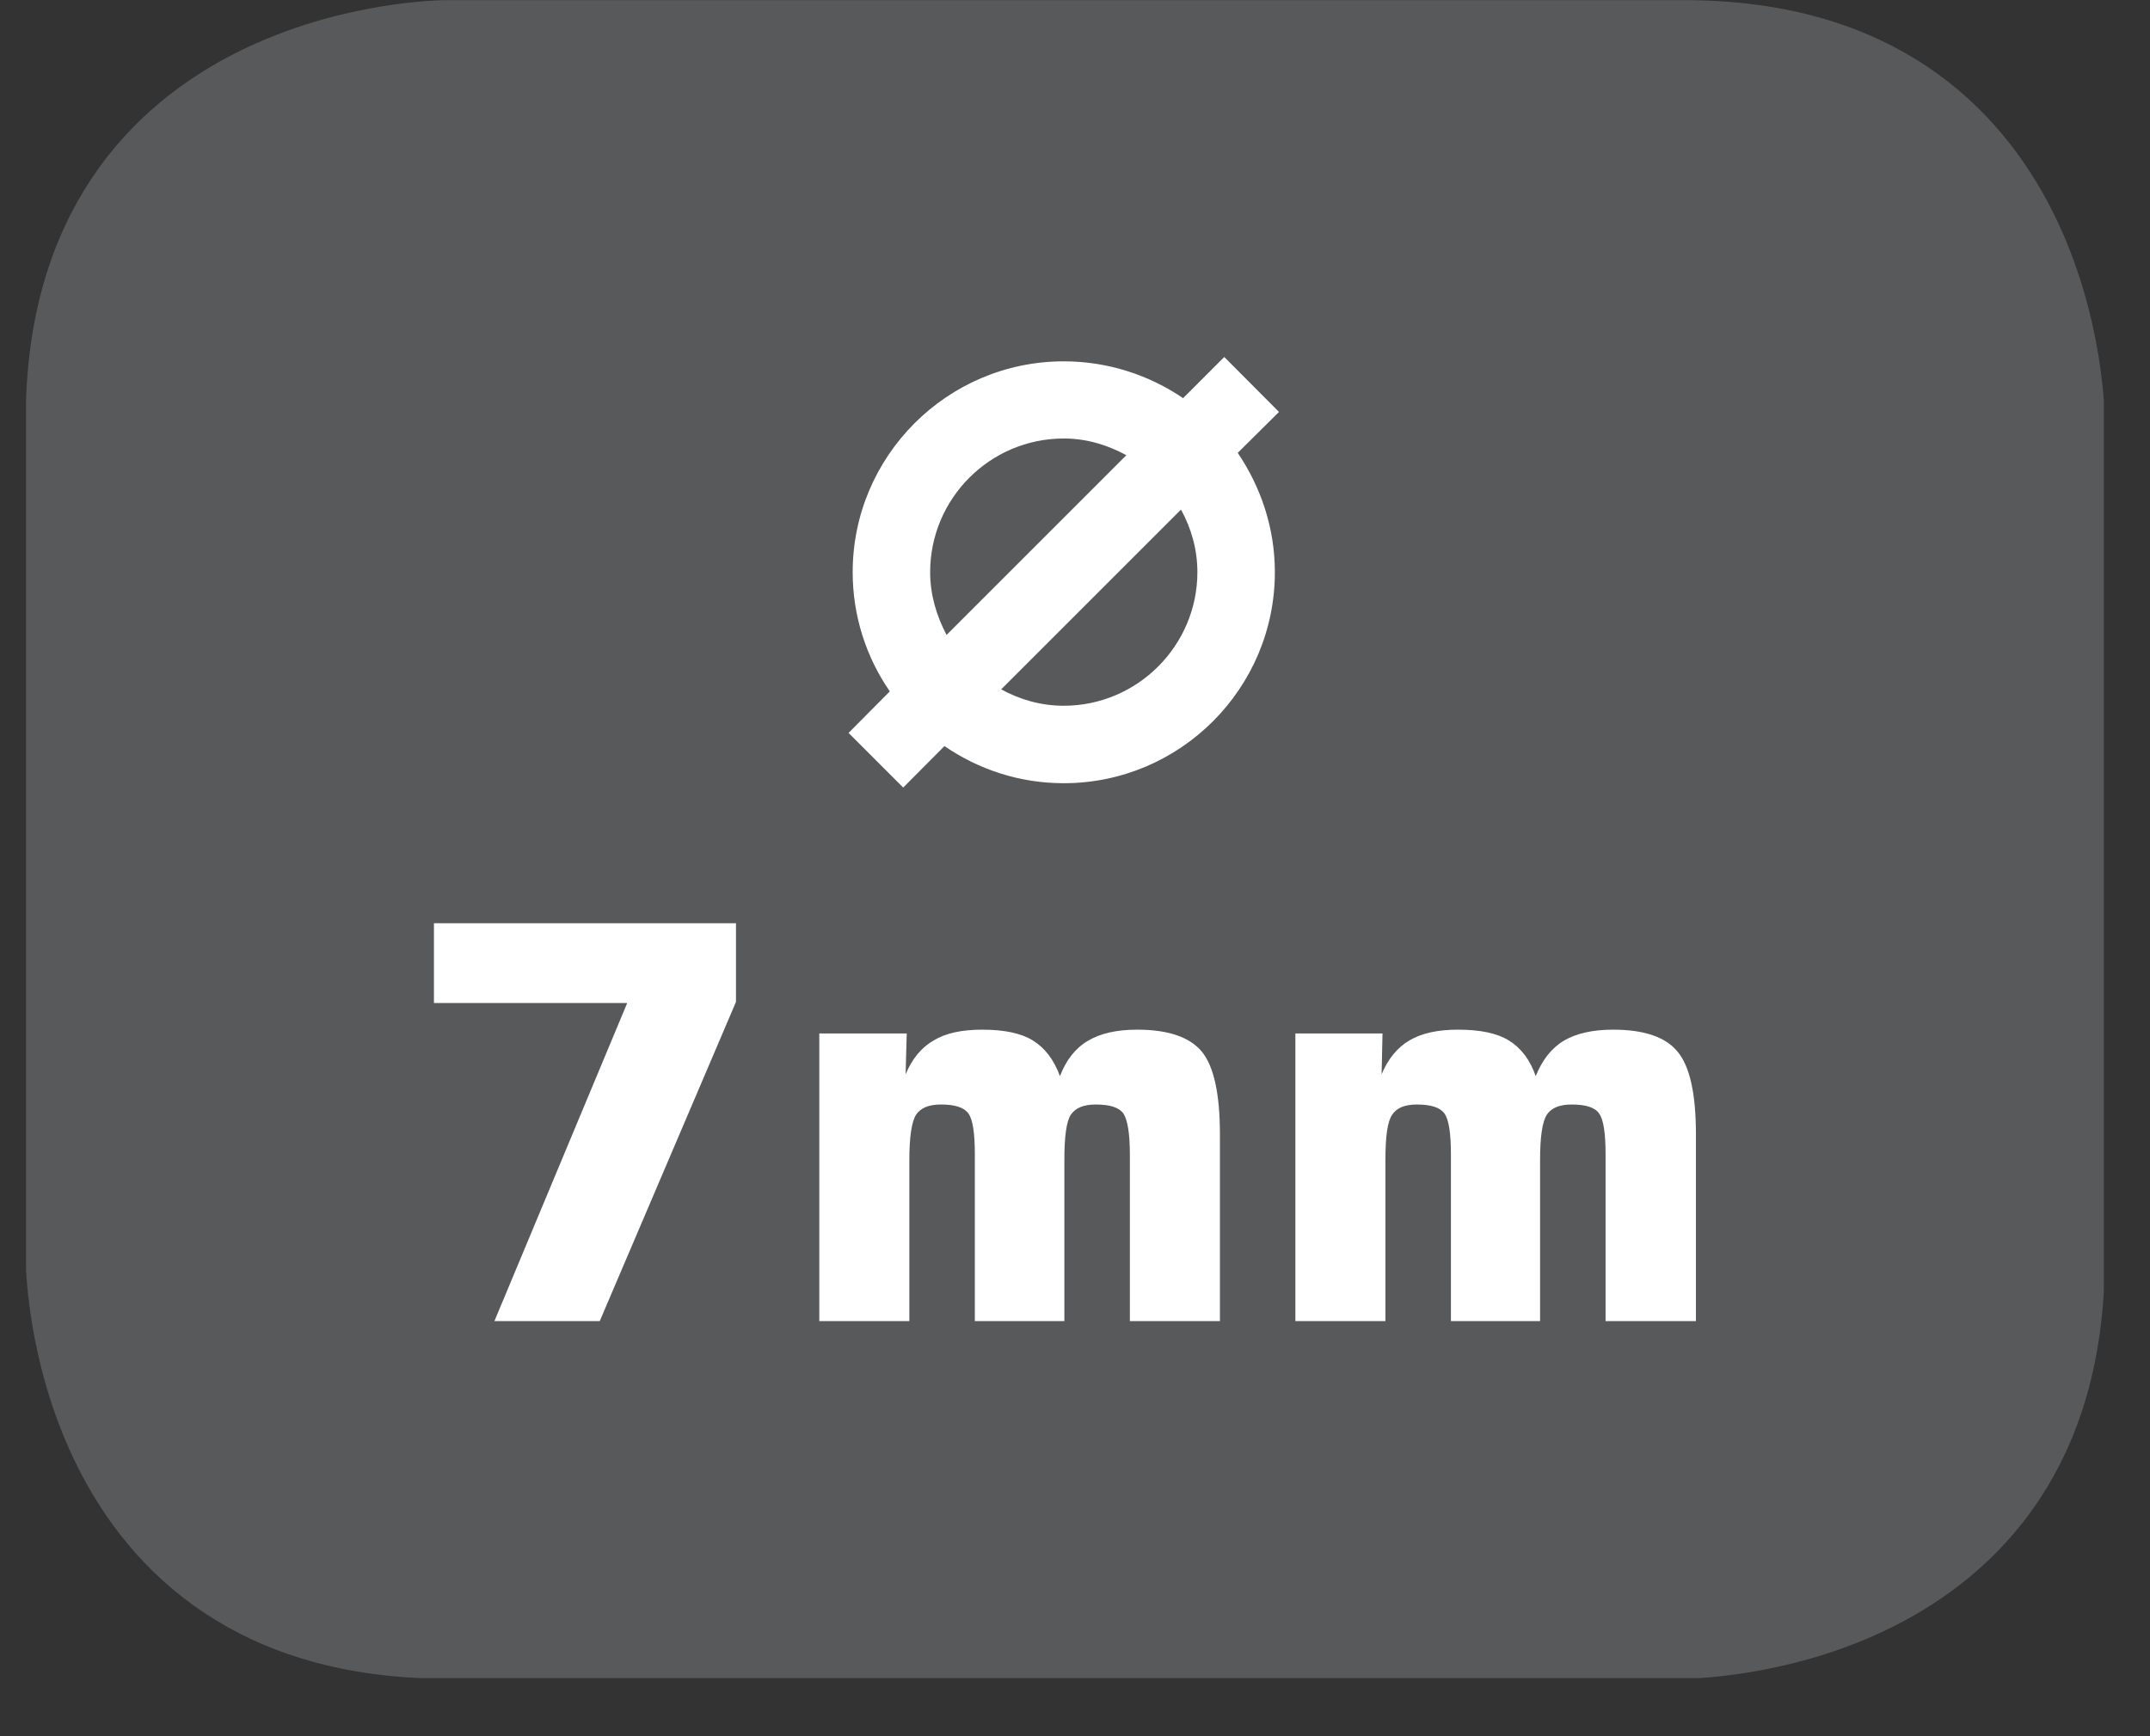
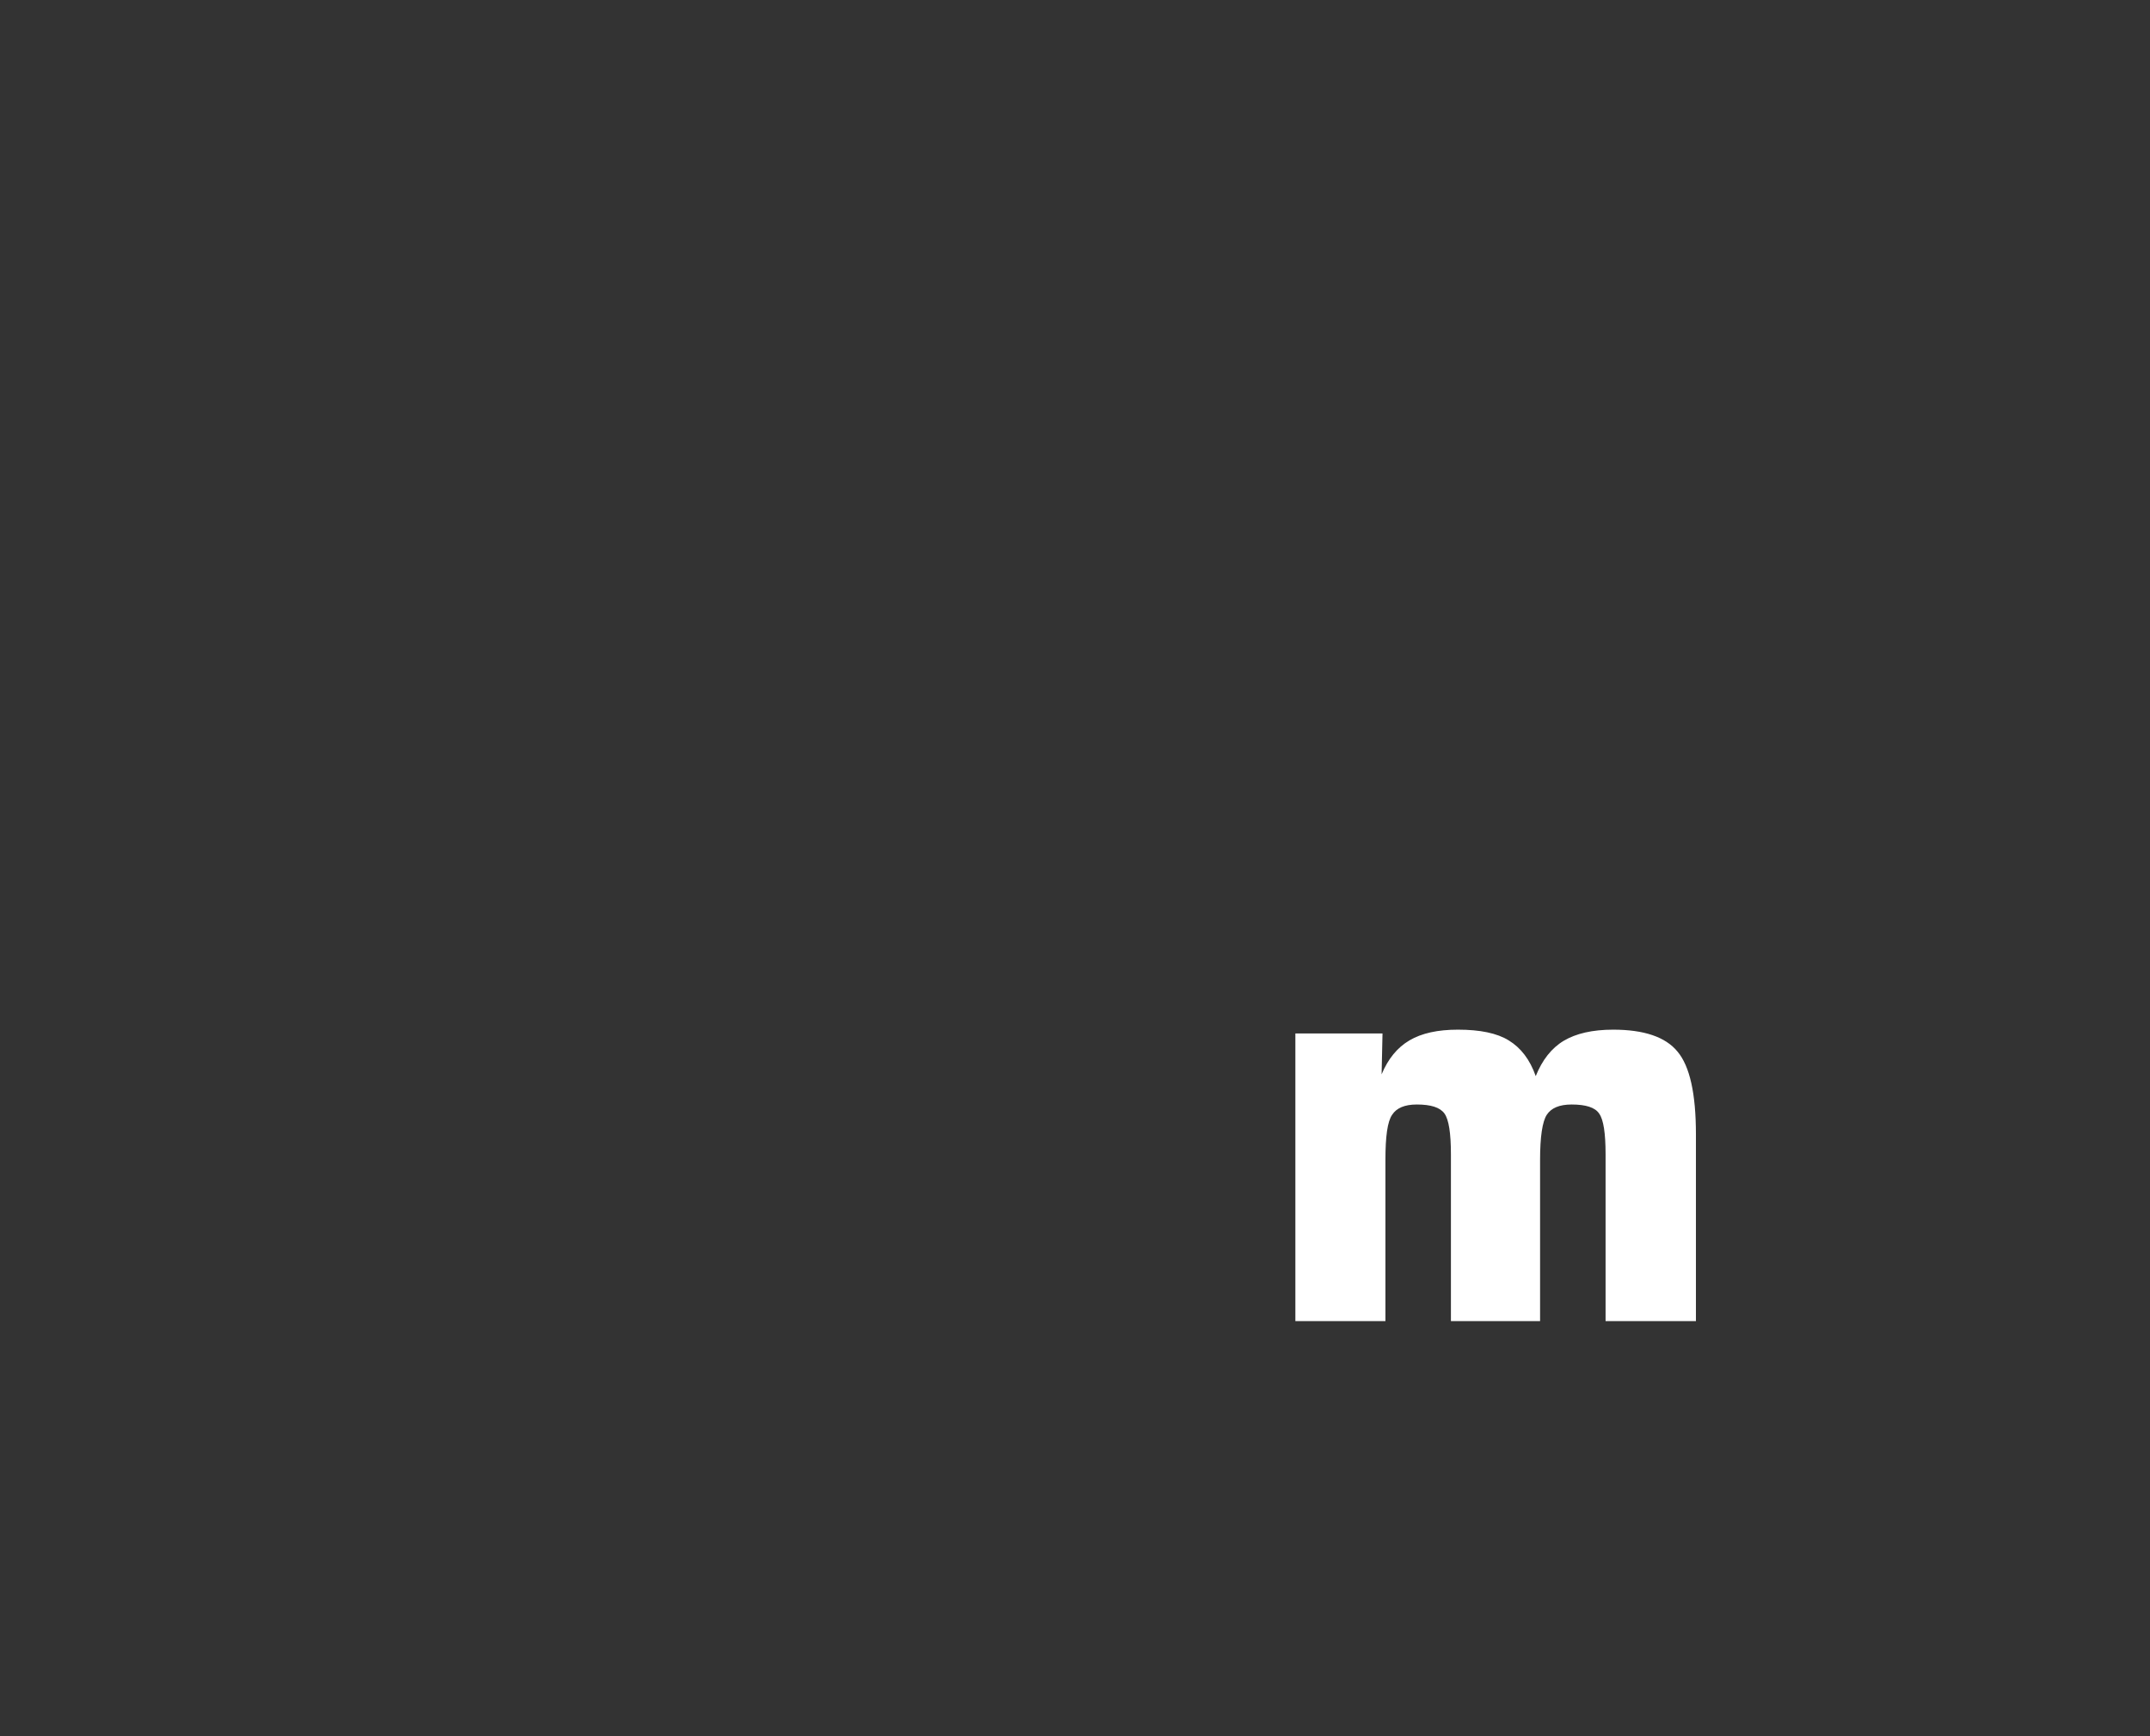
<svg xmlns="http://www.w3.org/2000/svg" width="28.722pt" height="23.197pt" viewBox="0 0 28.722 23.197" version="1.2">
  <rect x="0" y="0" width="28.722" height="23.197" fill="#333333" stroke="none" />
  <defs>
    <clipPath id="clip1">
-       <path d="M 0.348 0 L 28 0 L 28 22 L 0.348 22 Z M 0.348 0 " />
-     </clipPath>
+       </clipPath>
    <clipPath id="clip2">
-       <path d="M 0.348 0 L 28.105 0 L 28.105 22.422 L 0.348 22.422 Z M 0.348 0 " />
-     </clipPath>
+       </clipPath>
  </defs>
  <g id="surface1">
    <g clip-path="url(#clip1)" clip-rule="nonzero">
      <path style=" stroke:none;fill-rule:nonzero;fill:rgb(34.509%,34.901%,35.686%);fill-opacity:1;" d="M 5.961 0.457 C 5.961 0.457 0.801 0.457 0.801 5.613 L 0.801 16.809 C 0.801 16.809 0.801 21.965 5.961 21.965 L 22.492 21.965 C 22.492 21.965 27.652 21.965 27.652 16.809 L 27.652 5.613 C 27.652 5.613 27.652 0.457 22.492 0.457 Z M 5.961 0.457 " />
    </g>
    <g clip-path="url(#clip2)" clip-rule="nonzero">
      <path style="fill:none;stroke-width:0.941;stroke-linecap:butt;stroke-linejoin:miter;stroke:rgb(34.509%,34.901%,35.686%);stroke-opacity:1;stroke-miterlimit:10;" d="M -0 -0.002 C -0 -0.002 -5.339 -0.002 -5.339 -5.336 L -5.339 -16.919 C -5.339 -16.919 -5.339 -22.254 -0 -22.254 L 17.104 -22.254 C 17.104 -22.254 22.442 -22.254 22.442 -16.919 L 22.442 -5.336 C 22.442 -5.336 22.442 -0.002 17.104 -0.002 Z M -0 -0.002 " transform="matrix(0.967,0,0,-0.967,5.961,0.455)" />
    </g>
-     <path style=" stroke:none;fill-rule:nonzero;fill:rgb(100%,100%,100%);fill-opacity:1;" d="M 5.797 13.402 L 5.797 12.336 L 9.832 12.336 L 9.832 13.387 L 8.012 17.652 L 6.605 17.652 L 8.379 13.402 Z M 5.797 13.402 " />
-     <path style=" stroke:none;fill-rule:nonzero;fill:rgb(100%,100%,100%);fill-opacity:1;" d="M 10.945 17.652 L 10.945 13.809 L 12.113 13.809 L 12.098 14.355 C 12.184 14.148 12.309 13.996 12.473 13.902 C 12.633 13.805 12.848 13.758 13.121 13.758 C 13.414 13.758 13.641 13.805 13.797 13.902 C 13.957 14 14.078 14.156 14.16 14.379 C 14.242 14.164 14.367 14.004 14.535 13.906 C 14.699 13.809 14.914 13.758 15.191 13.758 C 15.602 13.758 15.891 13.855 16.055 14.051 C 16.215 14.246 16.297 14.613 16.297 15.156 L 16.297 17.652 L 15.094 17.652 L 15.094 15.426 C 15.094 15.141 15.062 14.961 15.008 14.879 C 14.949 14.797 14.828 14.758 14.637 14.758 C 14.473 14.758 14.367 14.805 14.305 14.895 C 14.246 14.984 14.219 15.188 14.219 15.496 L 14.219 17.652 L 13.023 17.652 L 13.023 15.426 C 13.023 15.141 12.996 14.961 12.938 14.879 C 12.879 14.797 12.758 14.758 12.57 14.758 C 12.406 14.758 12.297 14.805 12.238 14.895 C 12.18 14.984 12.148 15.188 12.148 15.496 L 12.148 17.652 Z M 10.945 17.652 " />
    <path style=" stroke:none;fill-rule:nonzero;fill:rgb(100%,100%,100%);fill-opacity:1;" d="M 17.305 17.652 L 17.305 13.809 L 18.469 13.809 L 18.457 14.355 C 18.543 14.148 18.668 13.996 18.828 13.902 C 18.992 13.805 19.207 13.758 19.477 13.758 C 19.773 13.758 20 13.805 20.156 13.902 C 20.316 14 20.438 14.156 20.516 14.379 C 20.602 14.164 20.727 14.004 20.891 13.906 C 21.055 13.809 21.273 13.758 21.551 13.758 C 21.961 13.758 22.25 13.855 22.41 14.051 C 22.574 14.246 22.656 14.613 22.656 15.156 L 22.656 17.652 L 21.449 17.652 L 21.449 15.426 C 21.449 15.141 21.422 14.961 21.363 14.879 C 21.309 14.797 21.184 14.758 20.996 14.758 C 20.832 14.758 20.723 14.805 20.664 14.895 C 20.605 14.984 20.574 15.188 20.574 15.496 L 20.574 17.652 L 19.383 17.652 L 19.383 15.426 C 19.383 15.141 19.355 14.961 19.297 14.879 C 19.238 14.797 19.117 14.758 18.926 14.758 C 18.766 14.758 18.656 14.805 18.598 14.895 C 18.535 14.984 18.508 15.188 18.508 15.496 L 18.508 17.652 Z M 17.305 17.652 " />
-     <path style=" stroke:none;fill-rule:nonzero;fill:rgb(100%,100%,100%);fill-opacity:1;" d="M 17.086 5.504 L 16.355 4.77 L 15.805 5.32 C 15.352 5.012 14.801 4.828 14.211 4.828 C 12.656 4.828 11.391 6.094 11.391 7.645 C 11.391 8.234 11.574 8.785 11.887 9.238 L 11.336 9.793 L 12.066 10.523 L 12.617 9.969 C 13.074 10.281 13.617 10.465 14.211 10.465 C 15.766 10.465 17.031 9.199 17.031 7.645 C 17.031 7.055 16.844 6.508 16.535 6.051 Z M 12.426 7.645 C 12.426 6.66 13.227 5.859 14.211 5.859 C 14.516 5.859 14.793 5.945 15.047 6.082 L 12.645 8.484 C 12.512 8.23 12.426 7.949 12.426 7.645 M 15.996 7.645 C 15.996 8.629 15.191 9.43 14.211 9.43 C 13.906 9.43 13.625 9.348 13.375 9.211 L 15.777 6.809 C 15.914 7.059 15.996 7.34 15.996 7.645 " />
  </g>
</svg>